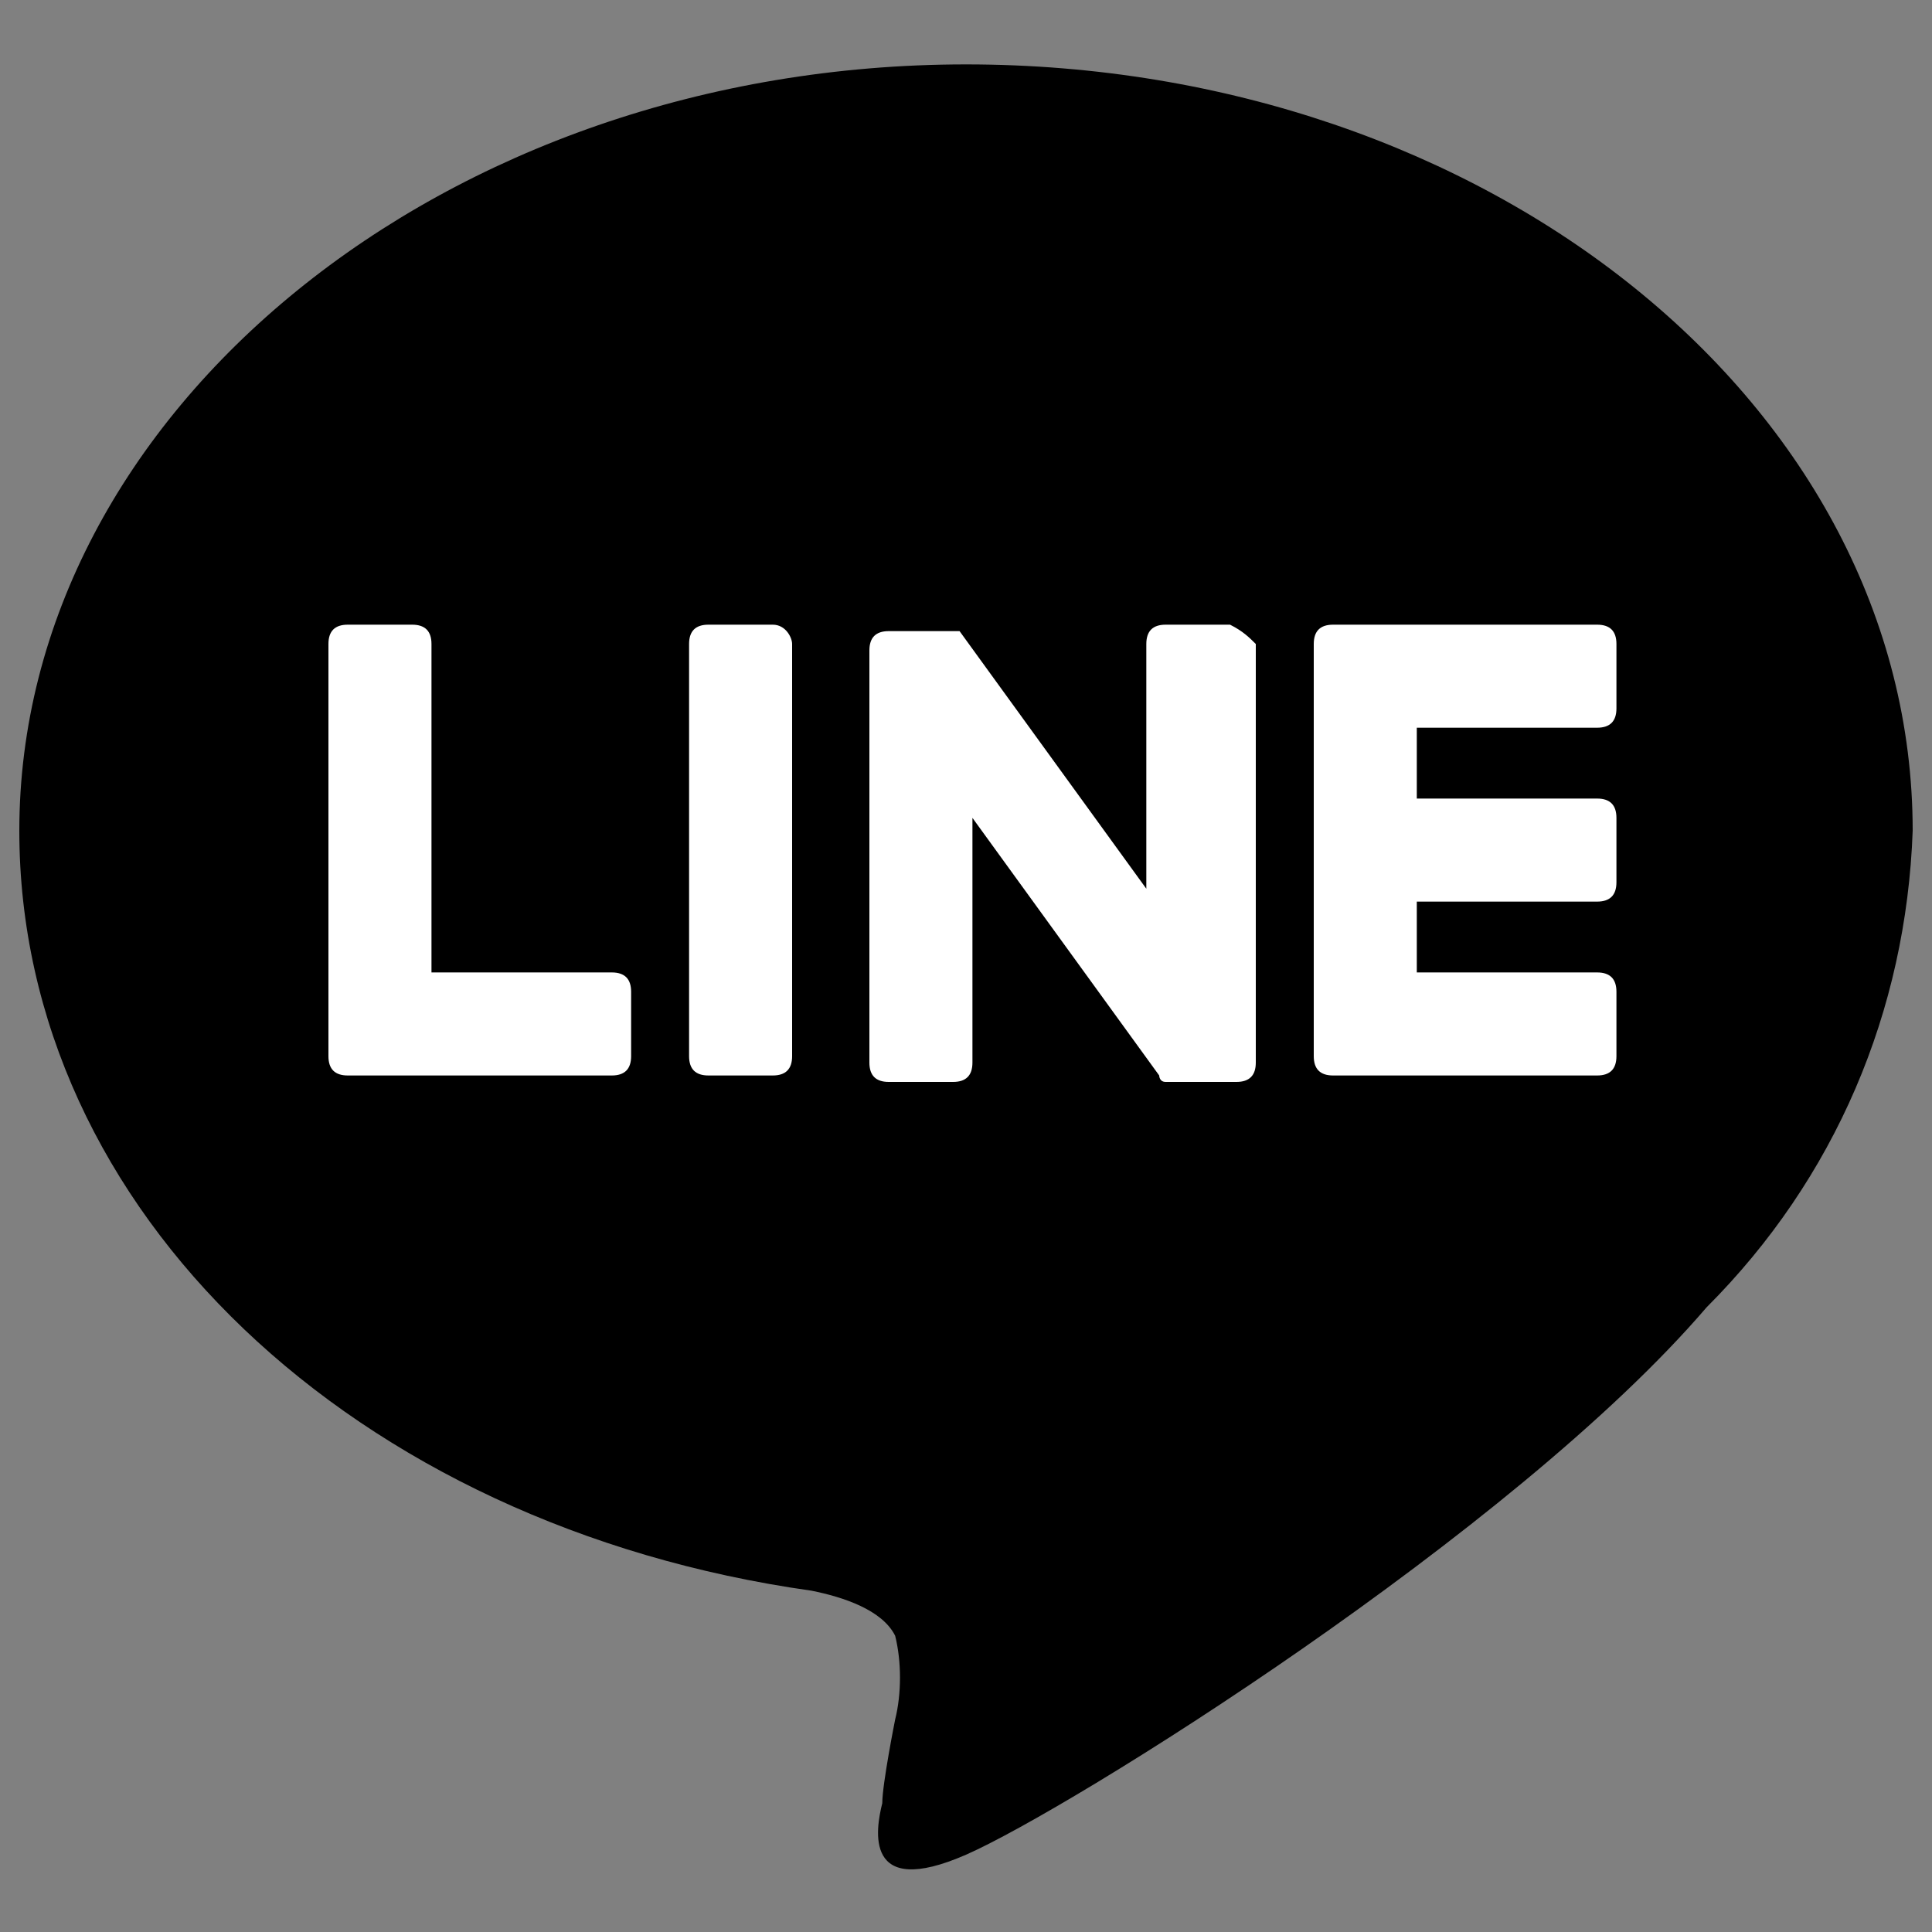
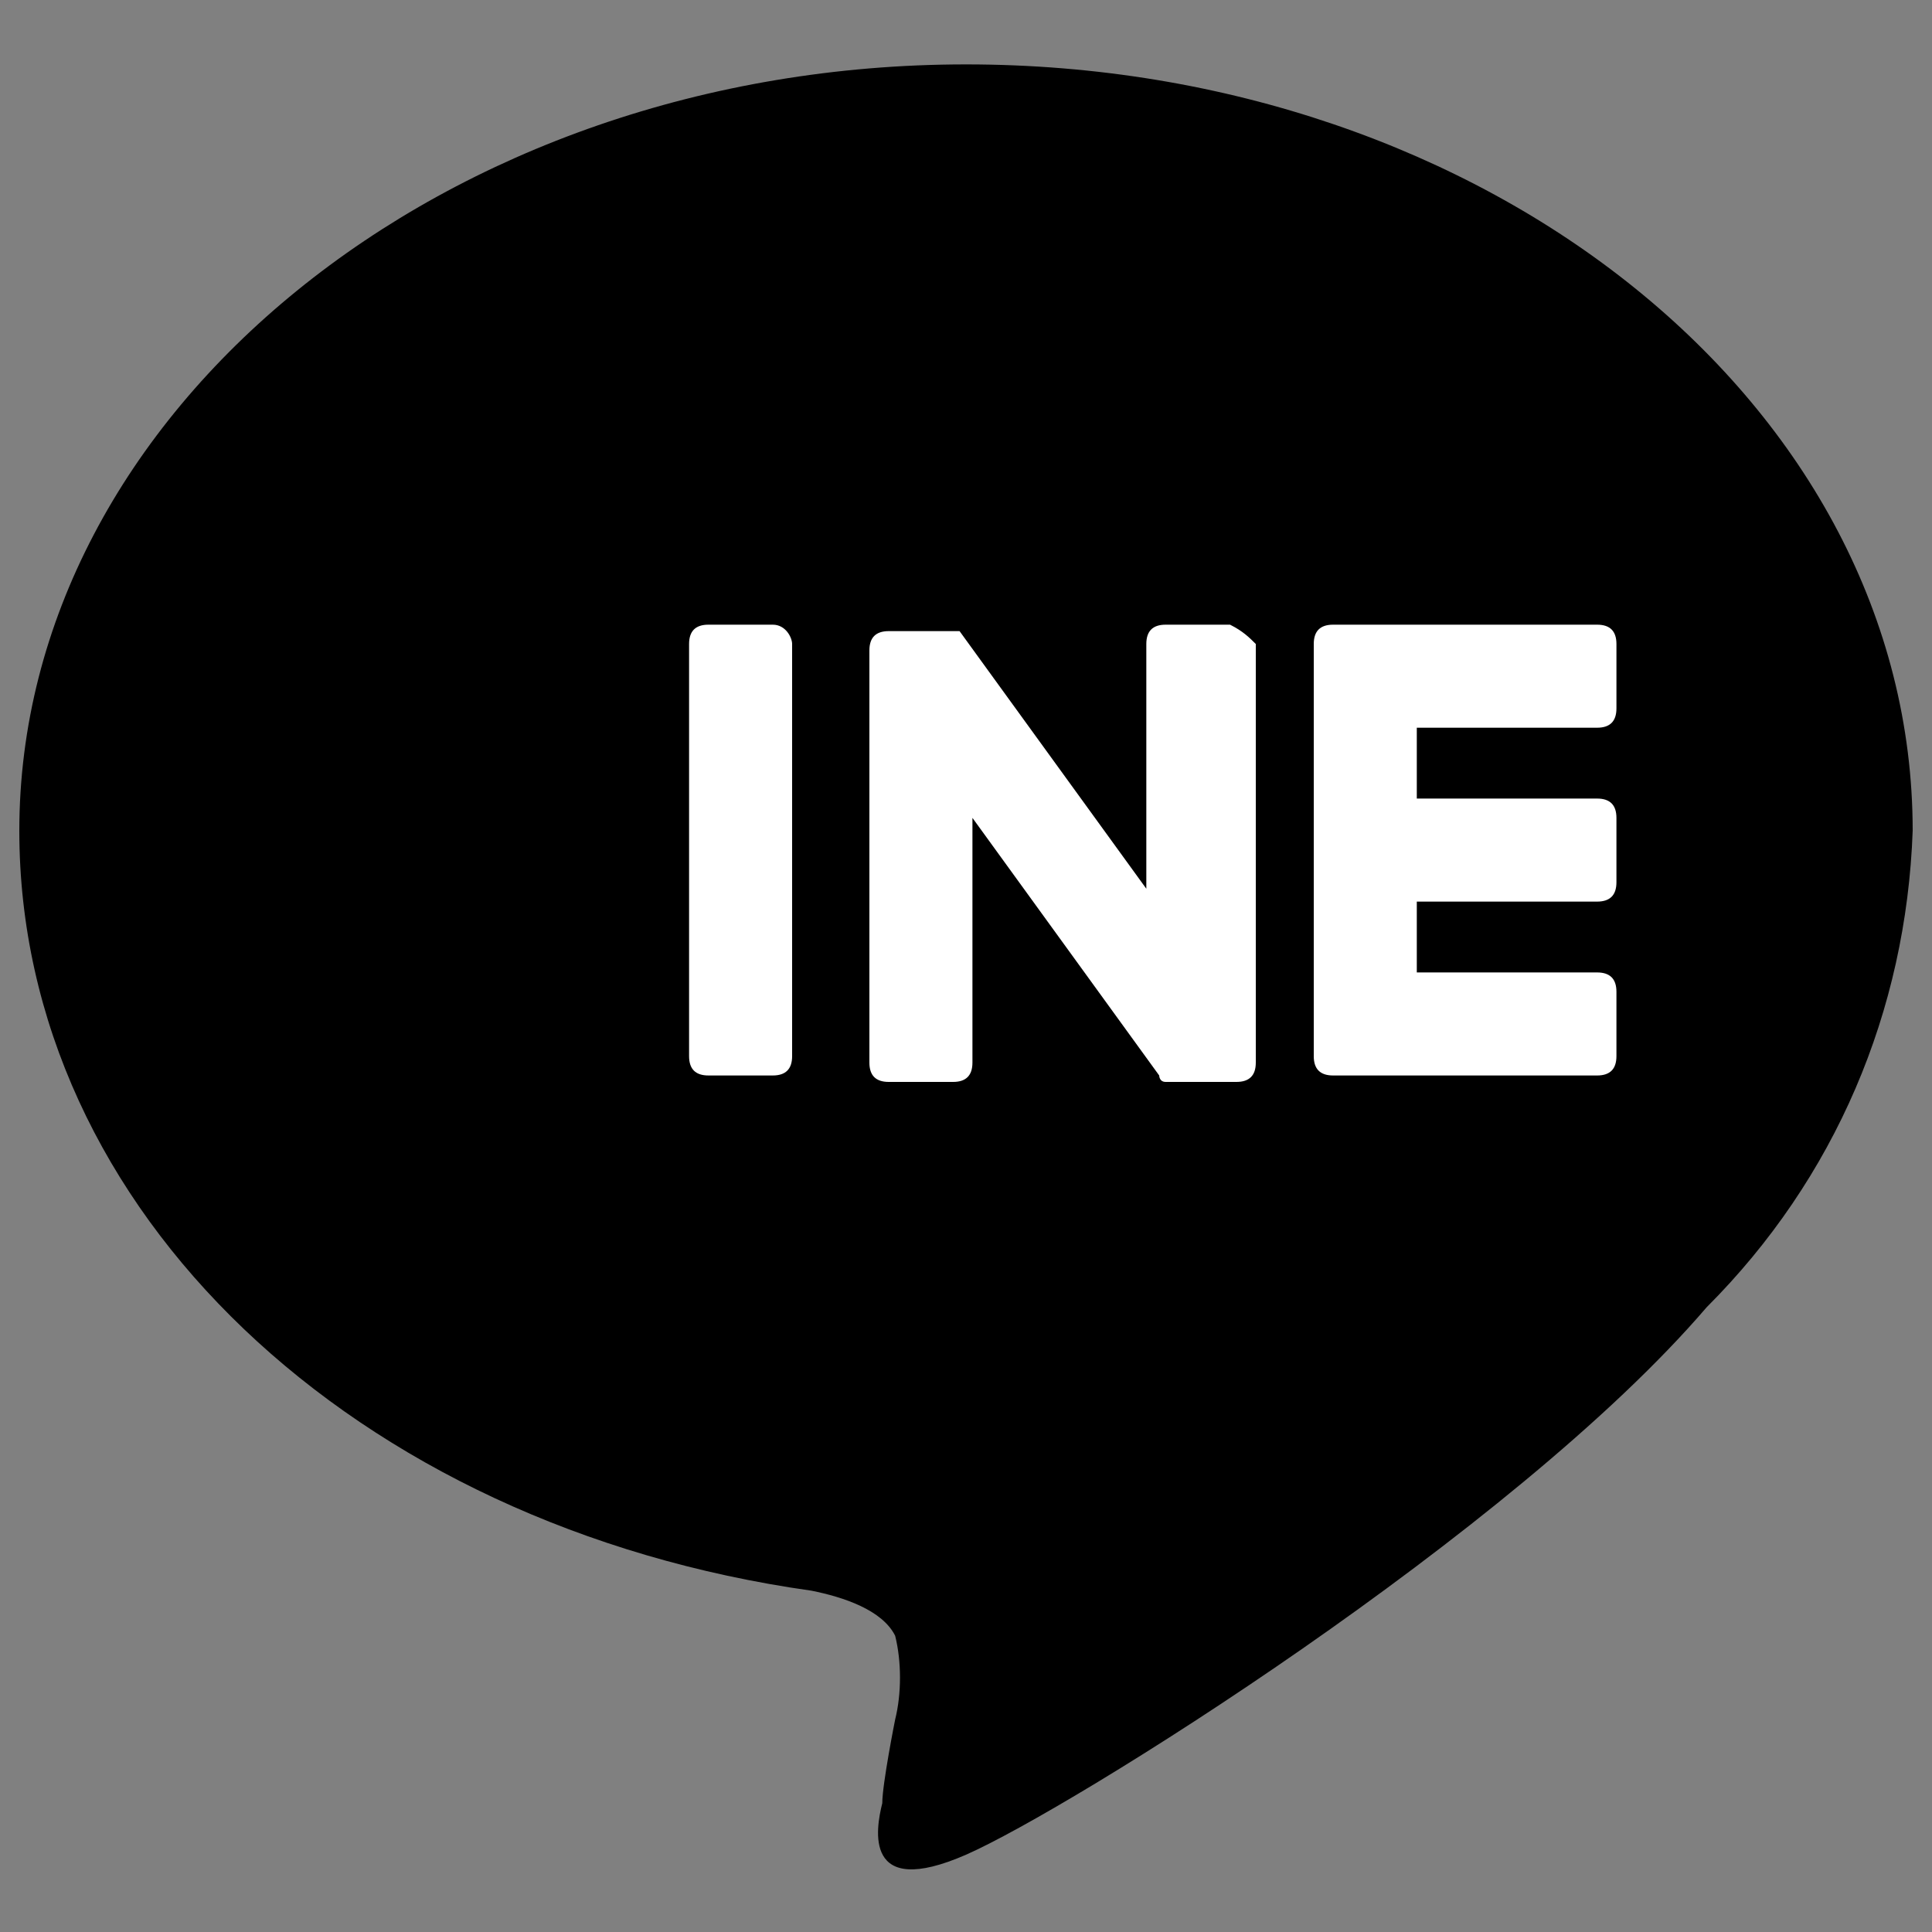
<svg xmlns="http://www.w3.org/2000/svg" version="1.1" id="グループ_247" x="0px" y="0px" viewBox="0 0 30 30" style="enable-background:new 0 0 30 30;" xml:space="preserve">
  <rect x="0" y="0" width="30" height="30" fill="#808080" stroke="none" />
  <style type="text/css">
	.st0{fill:#FFFFFF;}
</style>
  <path id="パス_475" d="M29.7,12.9C29.7,6.3,23.1,1,15,1S0.3,6.4,0.3,12.9c0,5.9,5.2,10.8,12.3,11.8c0.5,0.1,1.1,0.3,1.3,0.7  c0.1,0.4,0.1,0.9,0,1.3c0,0-0.2,1-0.2,1.3c-0.1,0.4-0.3,1.5,1.3,0.8s8.5-5,11.5-8.5l0,0C28.5,18.3,29.6,15.7,29.7,12.9" />
  <path id="パス_476" class="st0" d="M24.8,16.7h-4.1c-0.2,0-0.3-0.1-0.3-0.3v0l0,0l0,0V10l0,0v0c0-0.2,0.1-0.3,0.3-0.3l0,0h4.1  c0.2,0,0.3,0.1,0.3,0.3c0,0,0,0,0,0v1c0,0.2-0.1,0.3-0.3,0.3l0,0H22v1.1h2.8c0.2,0,0.3,0.1,0.3,0.3c0,0,0,0,0,0v1  c0,0.2-0.1,0.3-0.3,0.3l0,0H22v1.1h2.8c0.2,0,0.3,0.1,0.3,0.3c0,0,0,0,0,0v1C25.1,16.6,25,16.7,24.8,16.7L24.8,16.7" />
-   <path id="パス_477" class="st0" d="M9.5,16.7c0.2,0,0.3-0.1,0.3-0.3l0,0v-1c0-0.2-0.1-0.3-0.3-0.3H6.7V10c0-0.2-0.1-0.3-0.3-0.3  h-1c-0.2,0-0.3,0.1-0.3,0.3v6.4l0,0l0,0c0,0.2,0.1,0.3,0.3,0.3c0,0,0,0,0,0L9.5,16.7L9.5,16.7z" />
  <path id="パス_478" class="st0" d="M12,9.7h-1c-0.2,0-0.3,0.1-0.3,0.3c0,0,0,0,0,0v6.4c0,0.2,0.1,0.3,0.3,0.3h1  c0.2,0,0.3-0.1,0.3-0.3V10C12.3,9.9,12.2,9.7,12,9.7L12,9.7" />
  <path id="パス_479" class="st0" d="M19.1,9.7h-1c-0.2,0-0.3,0.1-0.3,0.3c0,0,0,0,0,0v3.8l-2.9-4c0,0,0,0,0,0l0,0l0,0h0l0,0l0,0  l0,0l0,0l0,0h0l0,0h0l0,0h0h0h0h0h-1.1c-0.2,0-0.3,0.1-0.3,0.3c0,0,0,0,0,0v6.4c0,0.2,0.1,0.3,0.3,0.3h1c0.2,0,0.3-0.1,0.3-0.3v-3.8  l2.9,4c0,0,0,0.1,0.1,0.1l0,0l0,0h0l0,0l0,0h0l0,0l0,0c0,0,0,0,0.1,0h1c0.2,0,0.3-0.1,0.3-0.3c0,0,0,0,0,0V10  C19.4,9.9,19.3,9.8,19.1,9.7L19.1,9.7" />
</svg>